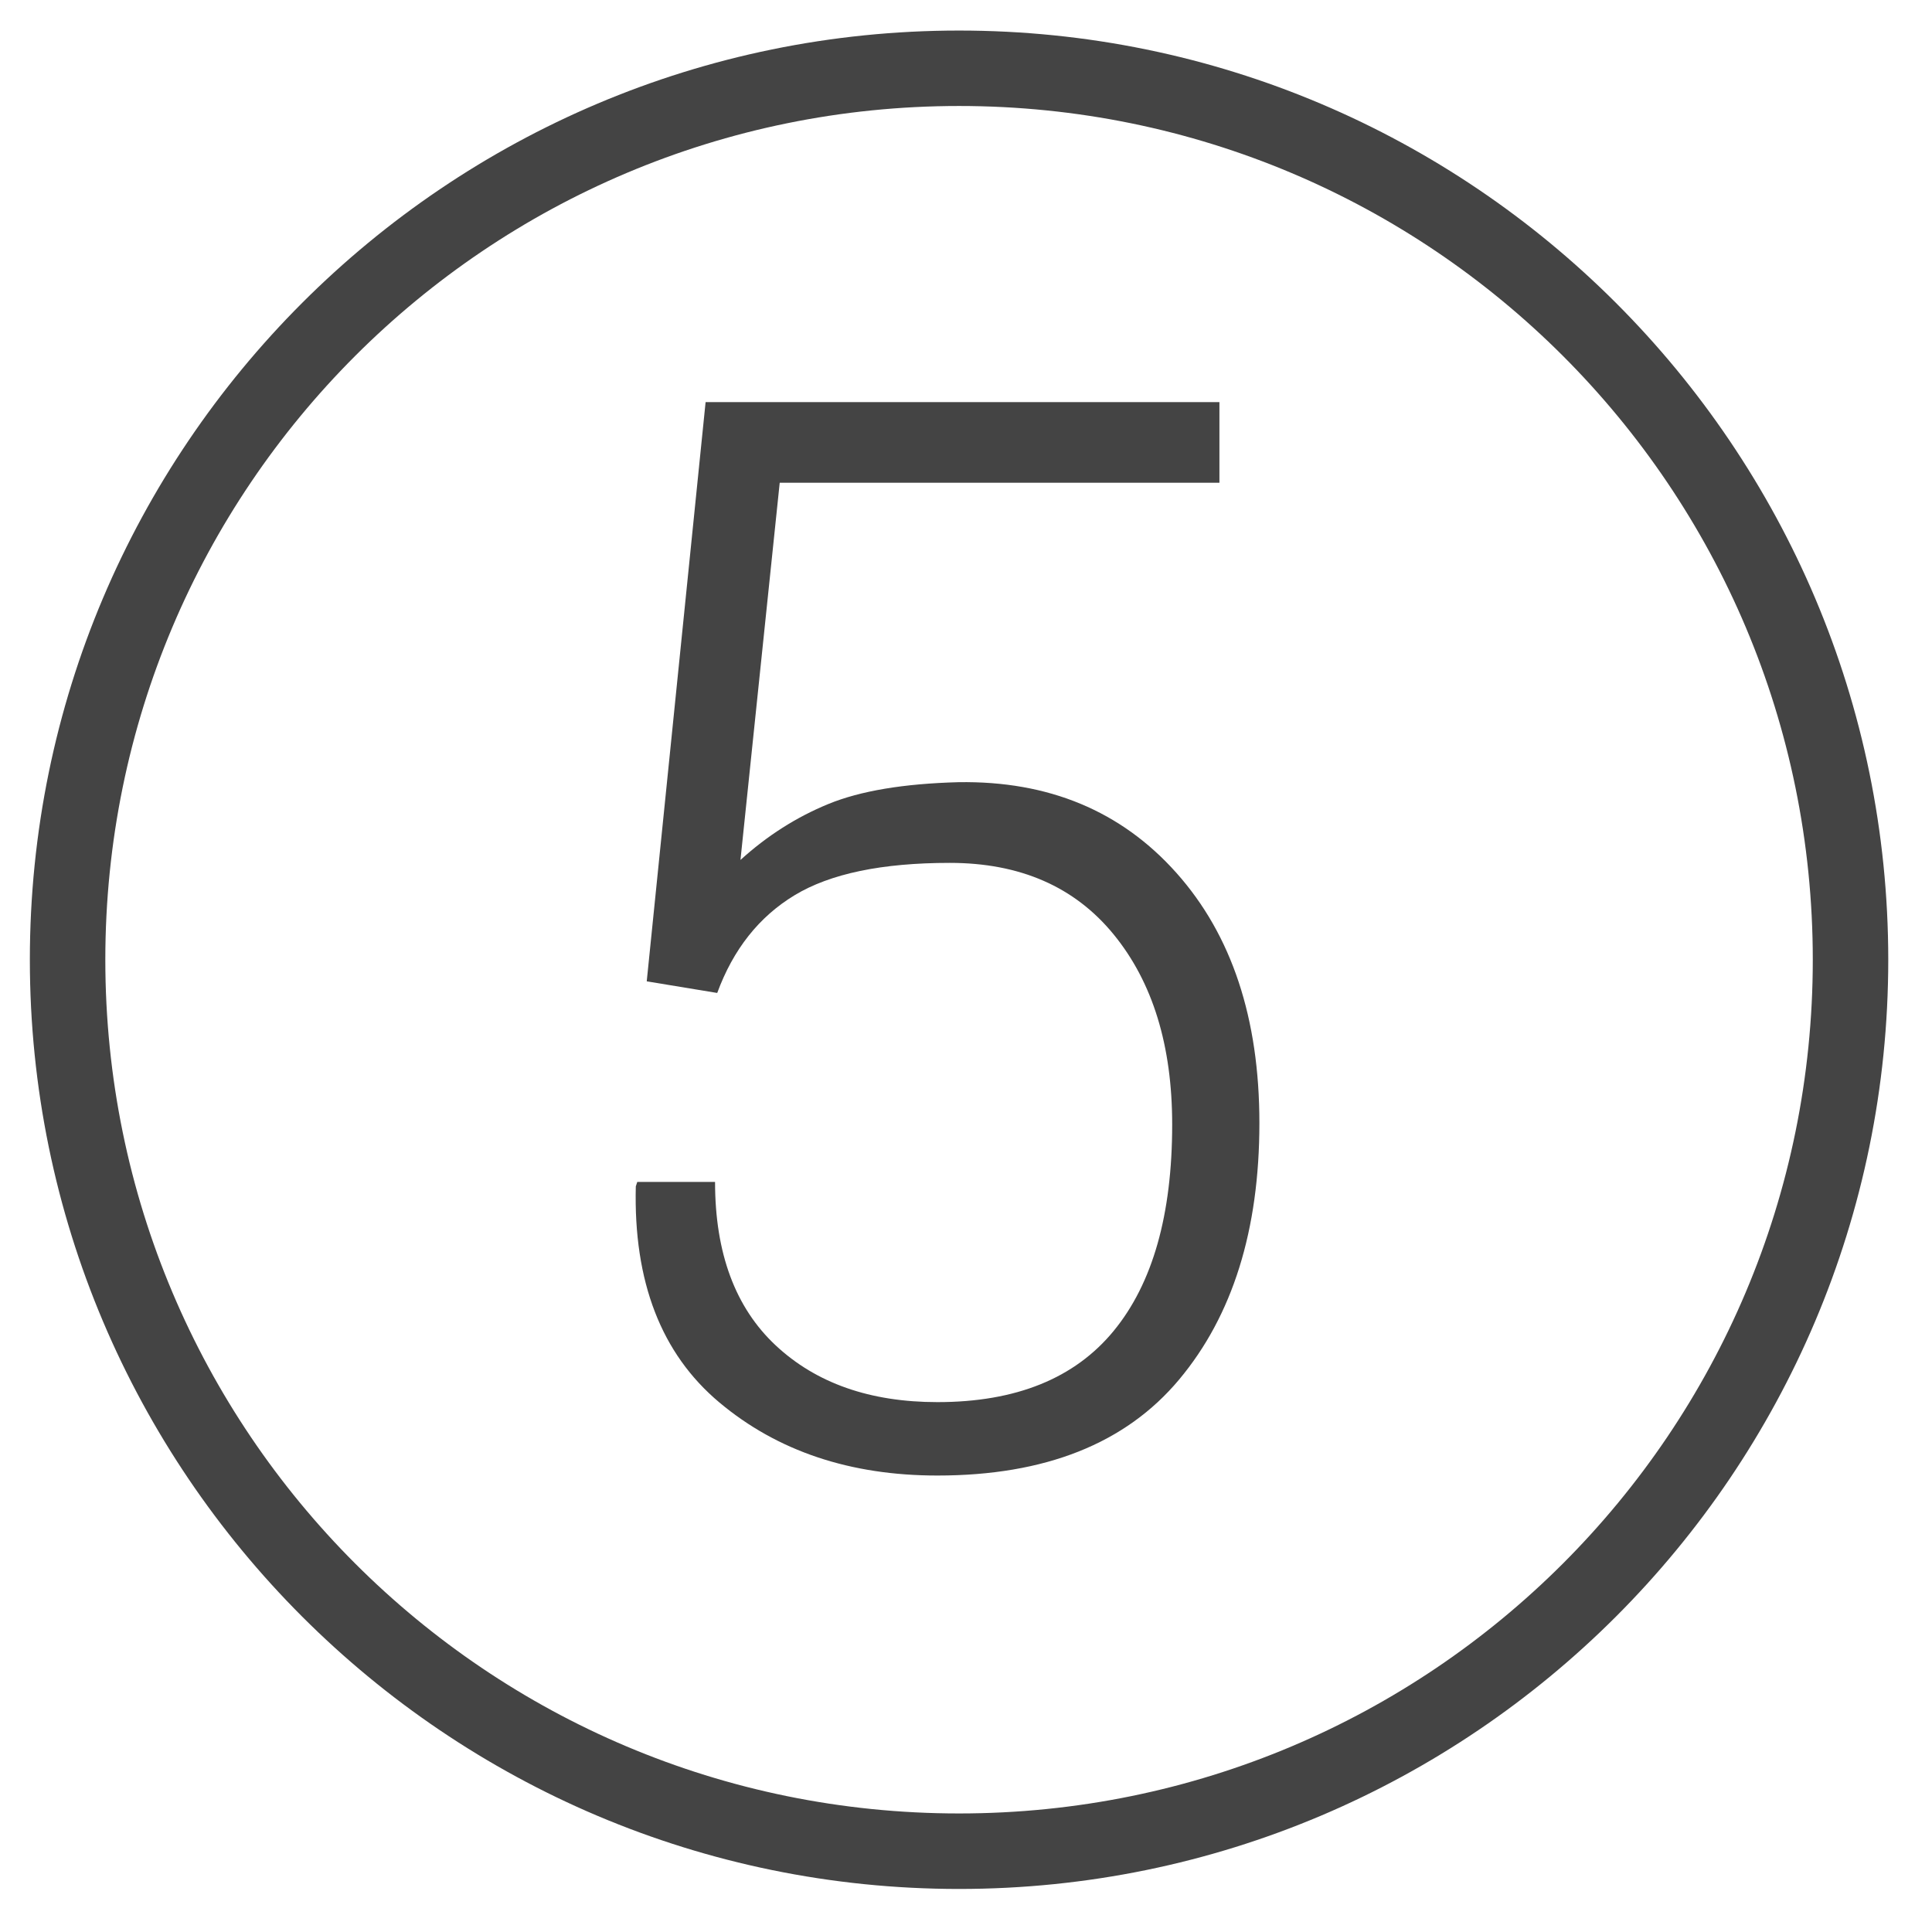
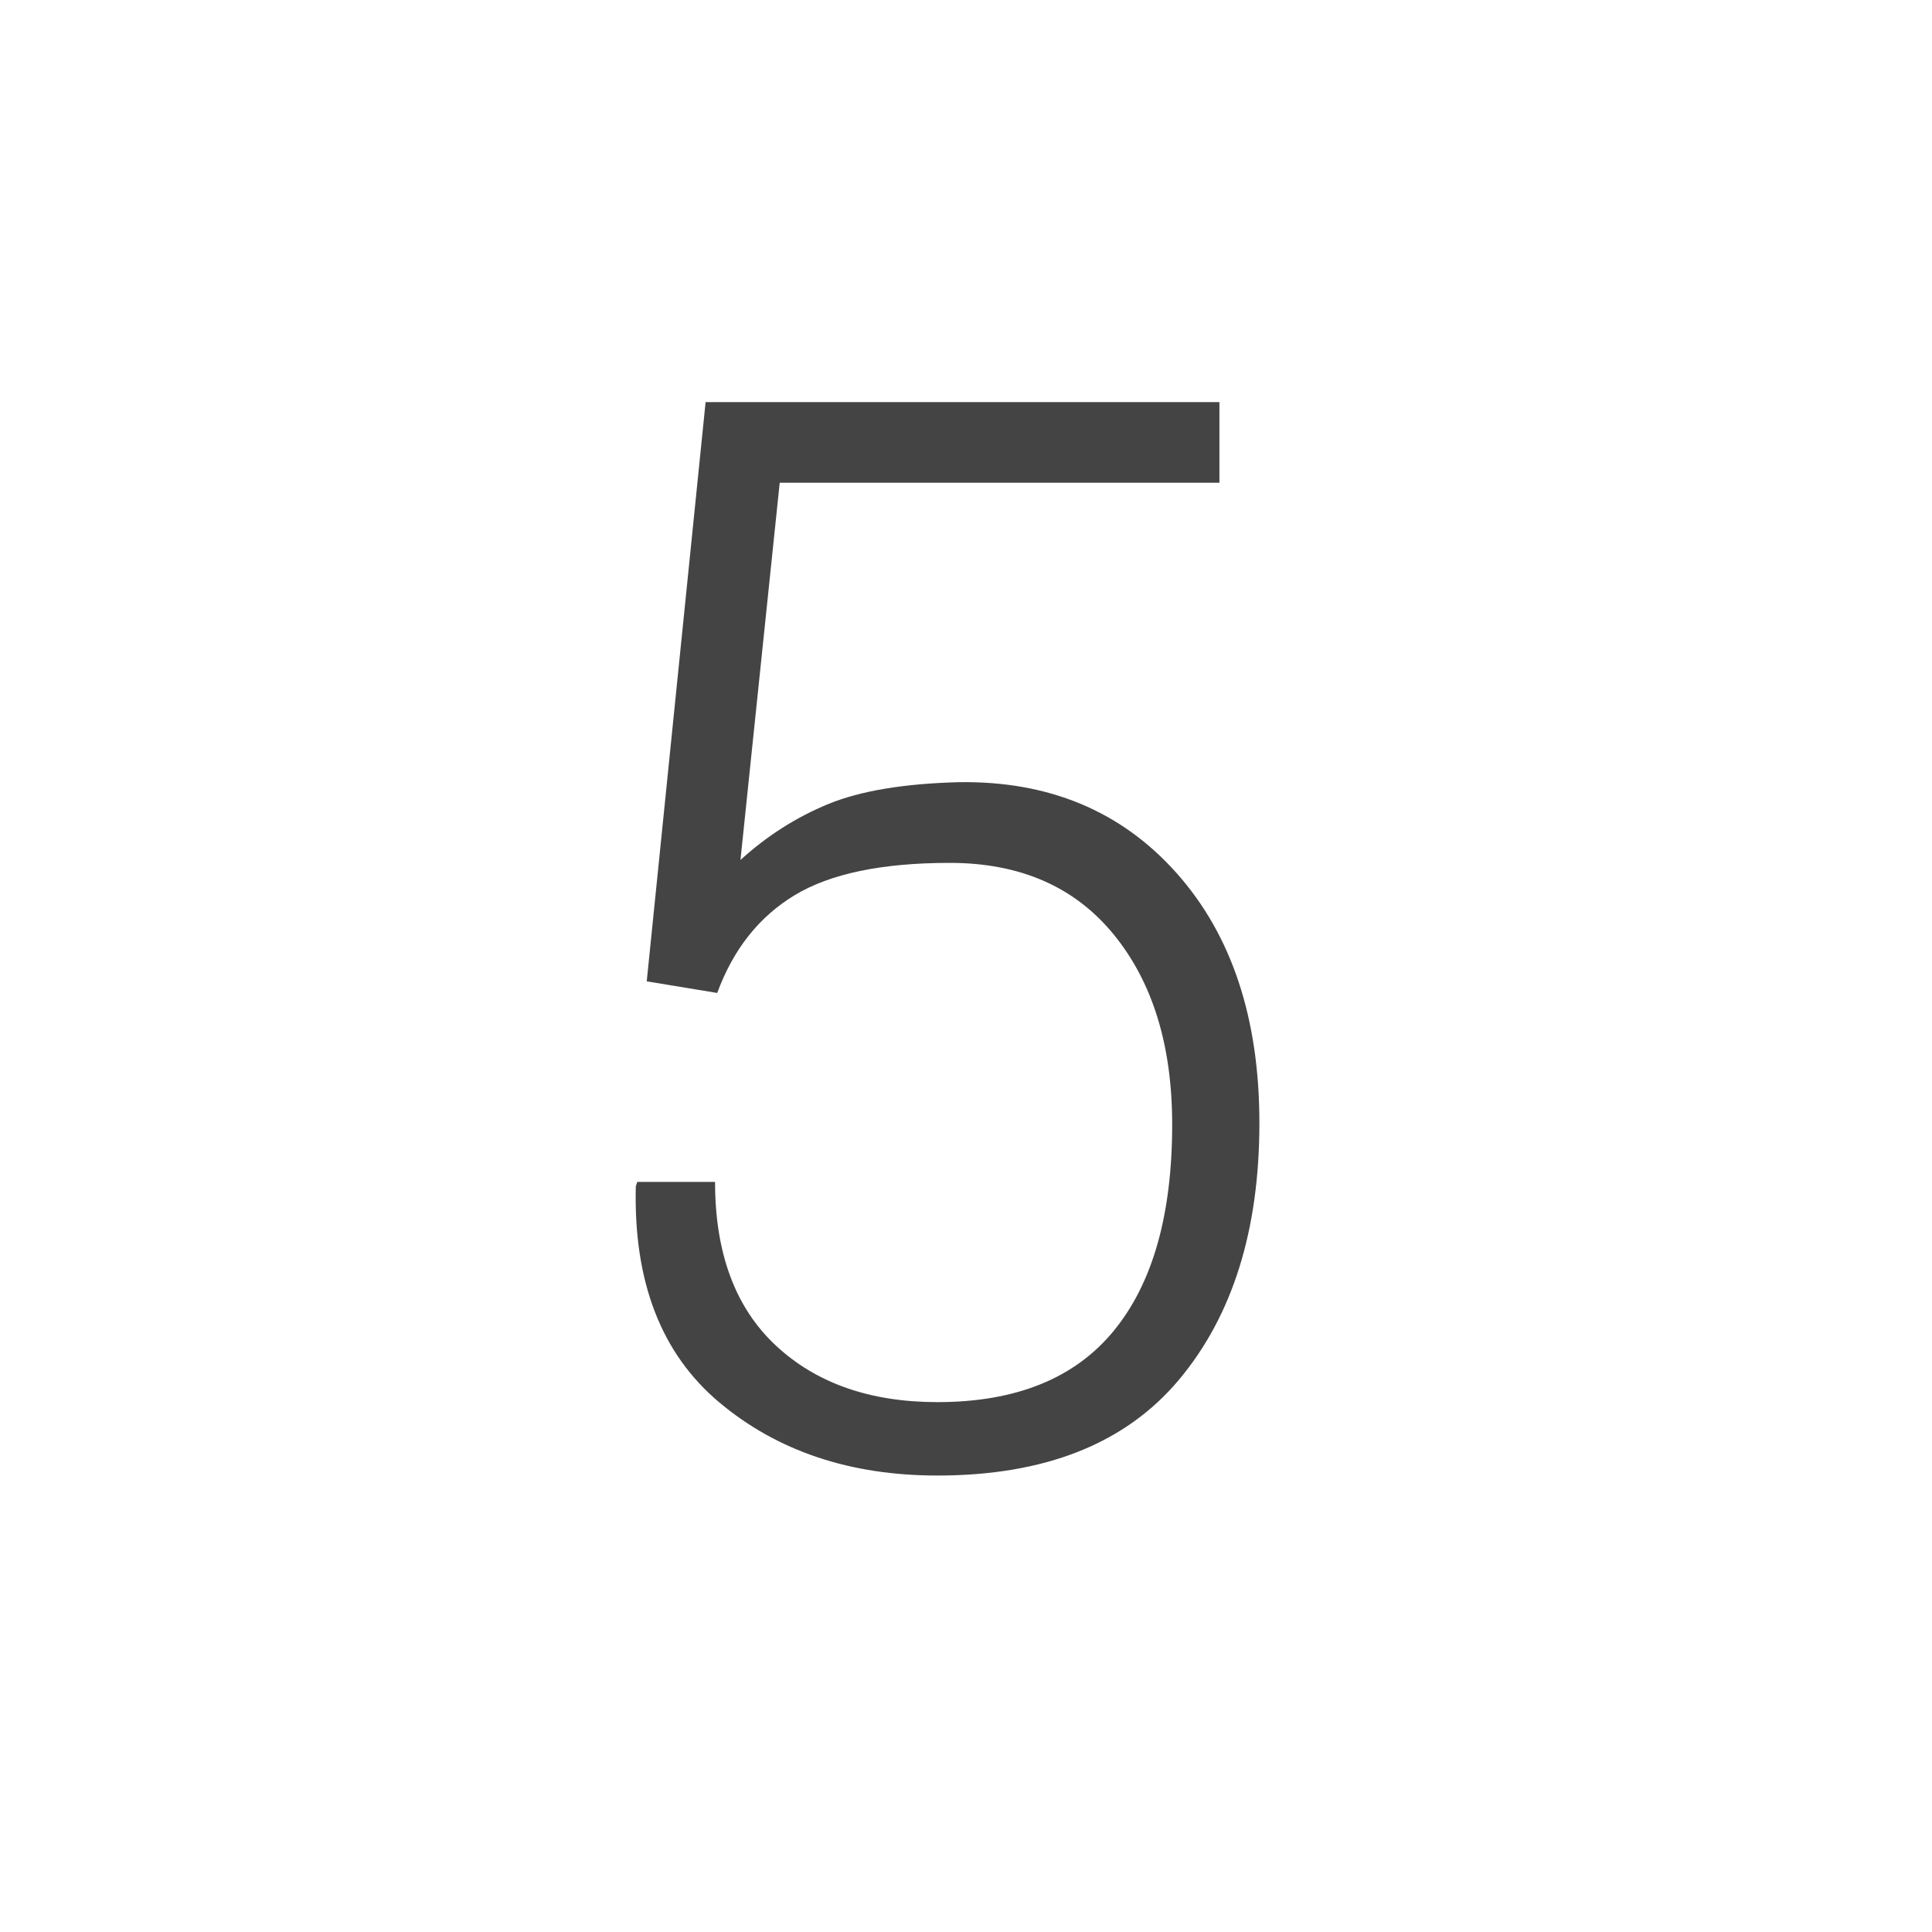
<svg xmlns="http://www.w3.org/2000/svg" version="1.1" width="64" height="64" viewBox="0 0 64 64">
-   <path d="M31.77 1.012c-16.985 0-30.781 13.796-30.781 30.781s13.796 30.781 30.781 30.781c16.985 0 30.781-13.796 30.781-30.781s-13.796-30.781-30.781-30.781zM31.77 3.511c15.634 0 28.281 12.647 28.281 28.281s-12.647 28.281-28.281 28.281c-15.634 0-28.281-12.647-28.281-28.281s12.647-28.281 28.281-28.281z" fill="#444444" />
  <path d="M21.063 39.296l0.048-0.144h2.576c0 2.359 0.67 4.165 2.010 5.417s3.126 1.878 5.357 1.878c2.6 0 4.546-0.786 5.838-2.359s1.938-3.852 1.938-6.837c0-2.616-0.646-4.715-1.938-6.296s-3.102-2.371-5.429-2.371c-2.247 0-3.96 0.357-5.14 1.071s-2.034 1.794-2.564 3.238l-2.335-0.385 1.95-19.188h17.021v2.672h-14.566l-1.3 12.495c0.883-0.802 1.854-1.42 2.913-1.854s2.496-0.674 4.309-0.722c2.985-0.048 5.393 0.955 7.223 3.009s2.745 4.815 2.745 8.282c0 3.547-0.887 6.38-2.66 8.499s-4.442 3.178-8.005 3.178c-2.889 0-5.297-0.806-7.223-2.42s-2.849-4.001-2.769-7.162z" fill="#444444" />
</svg>